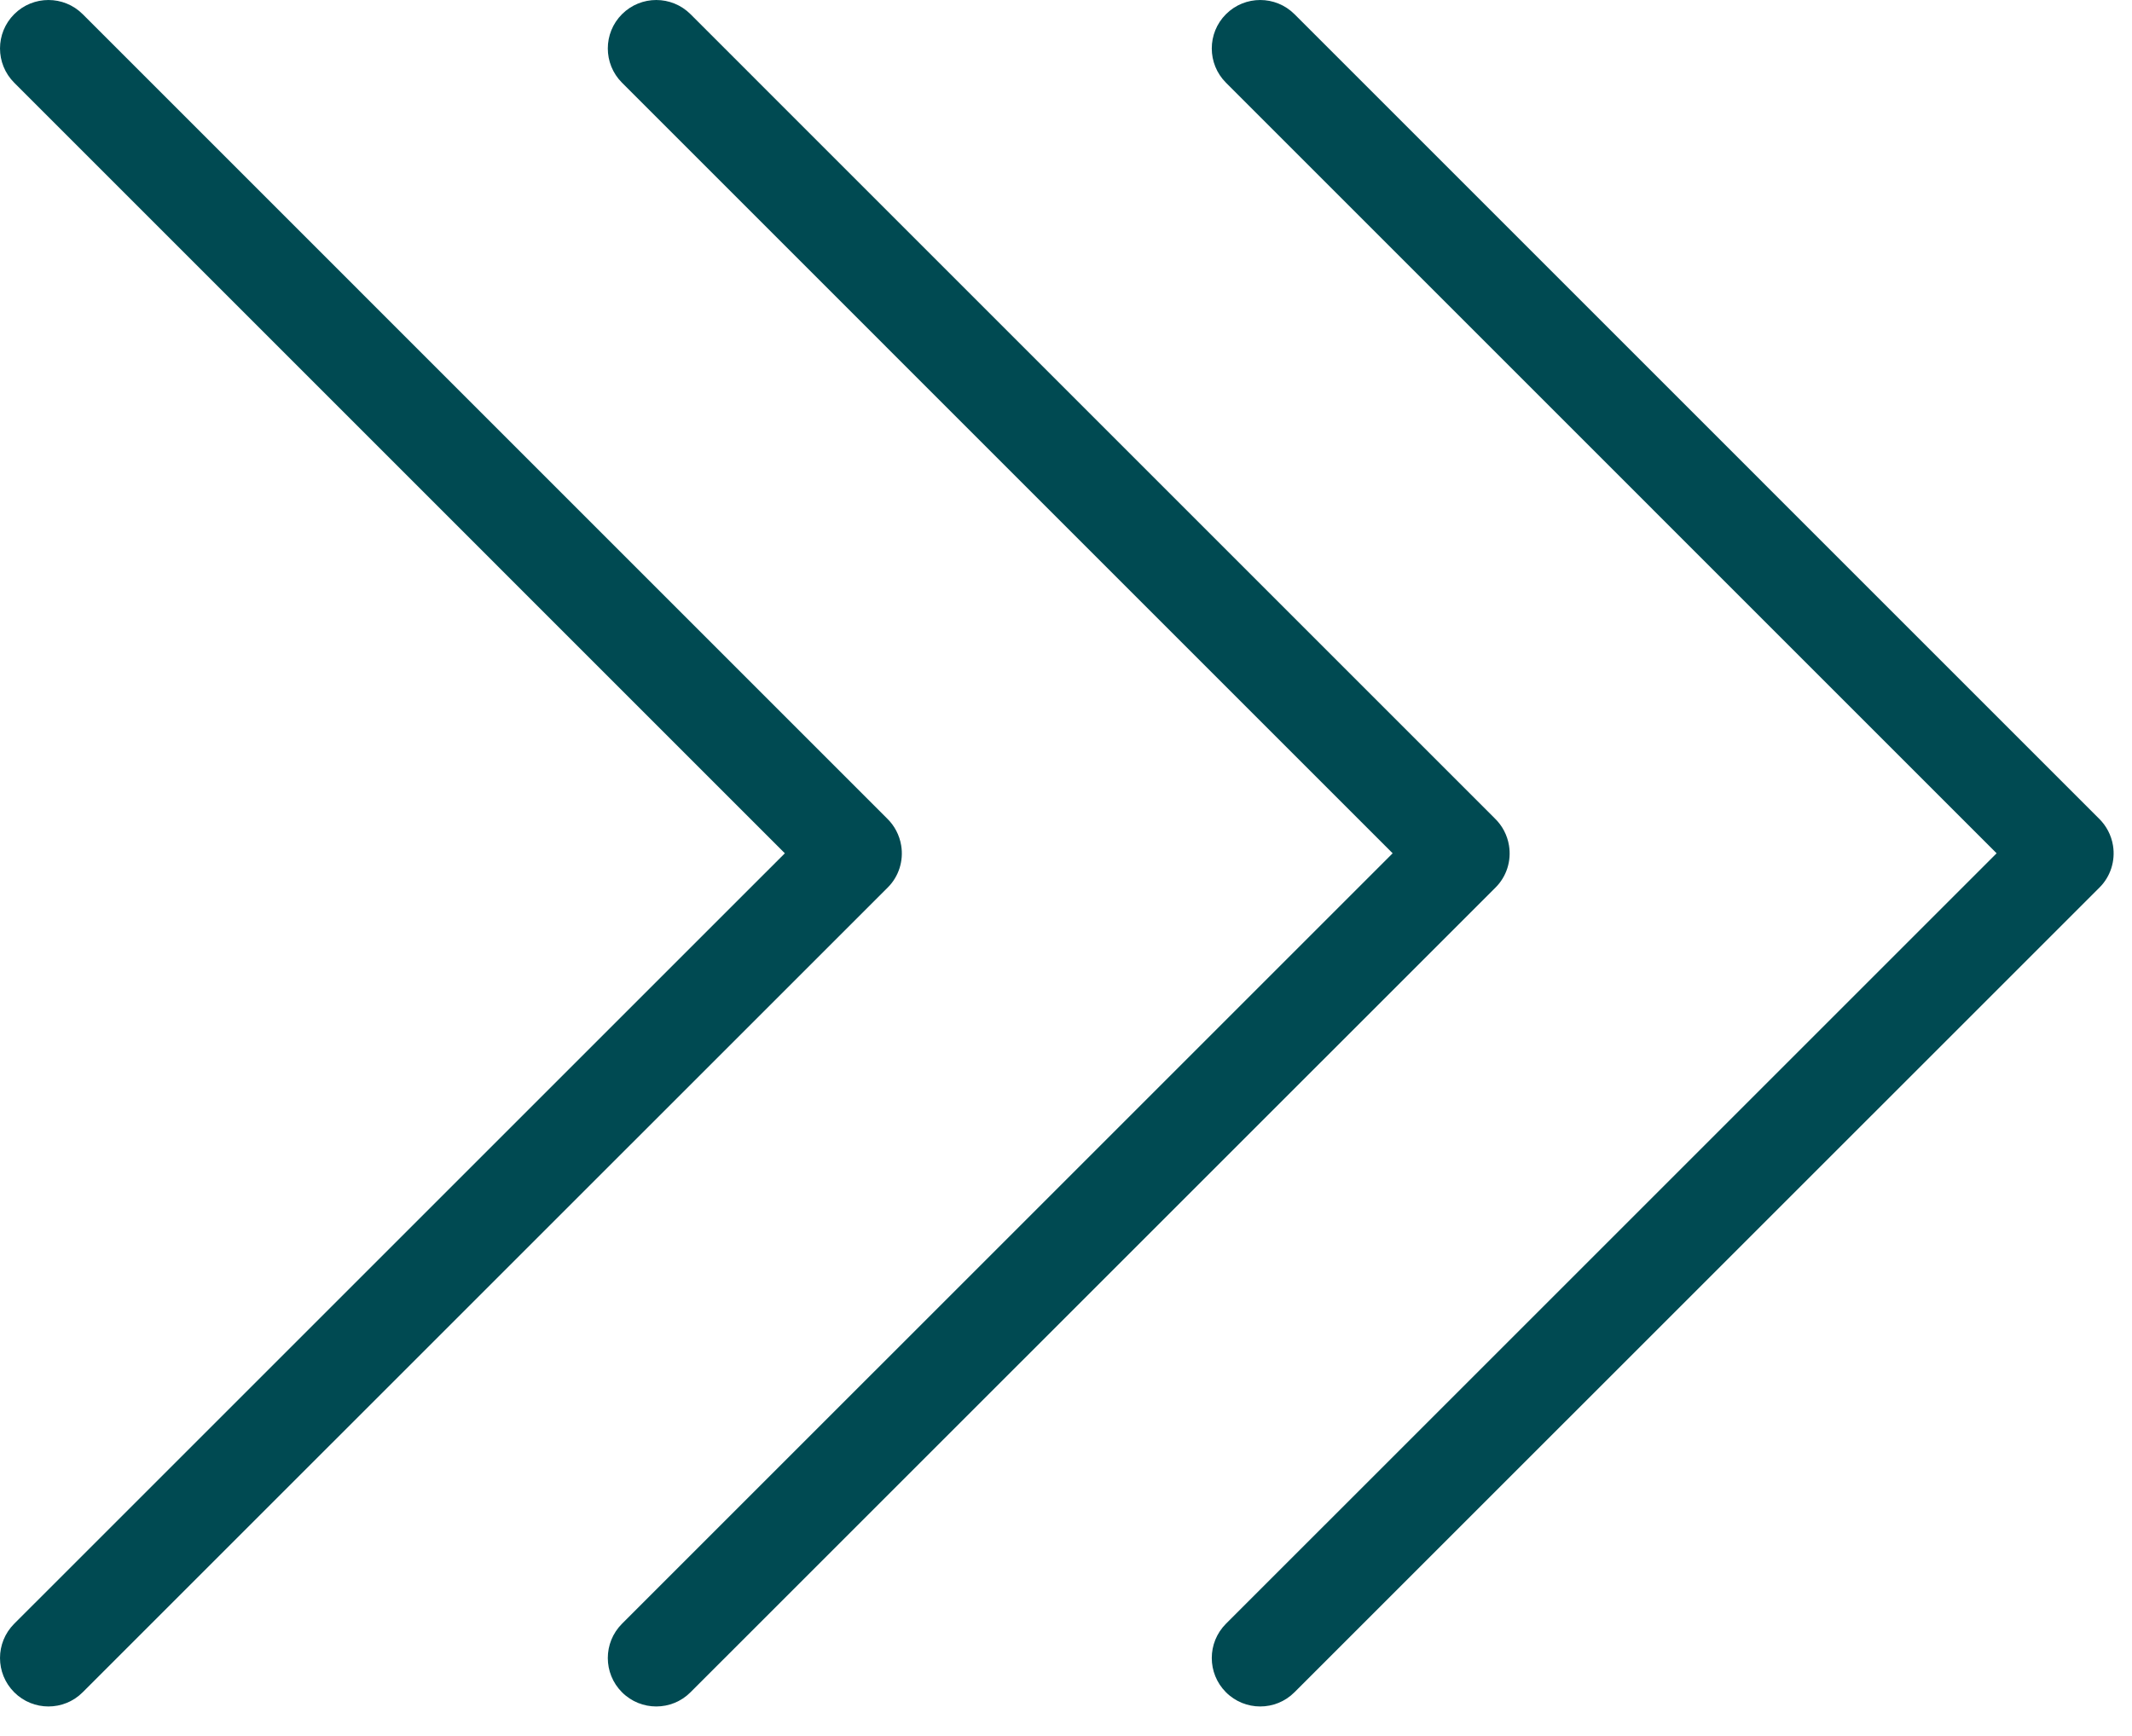
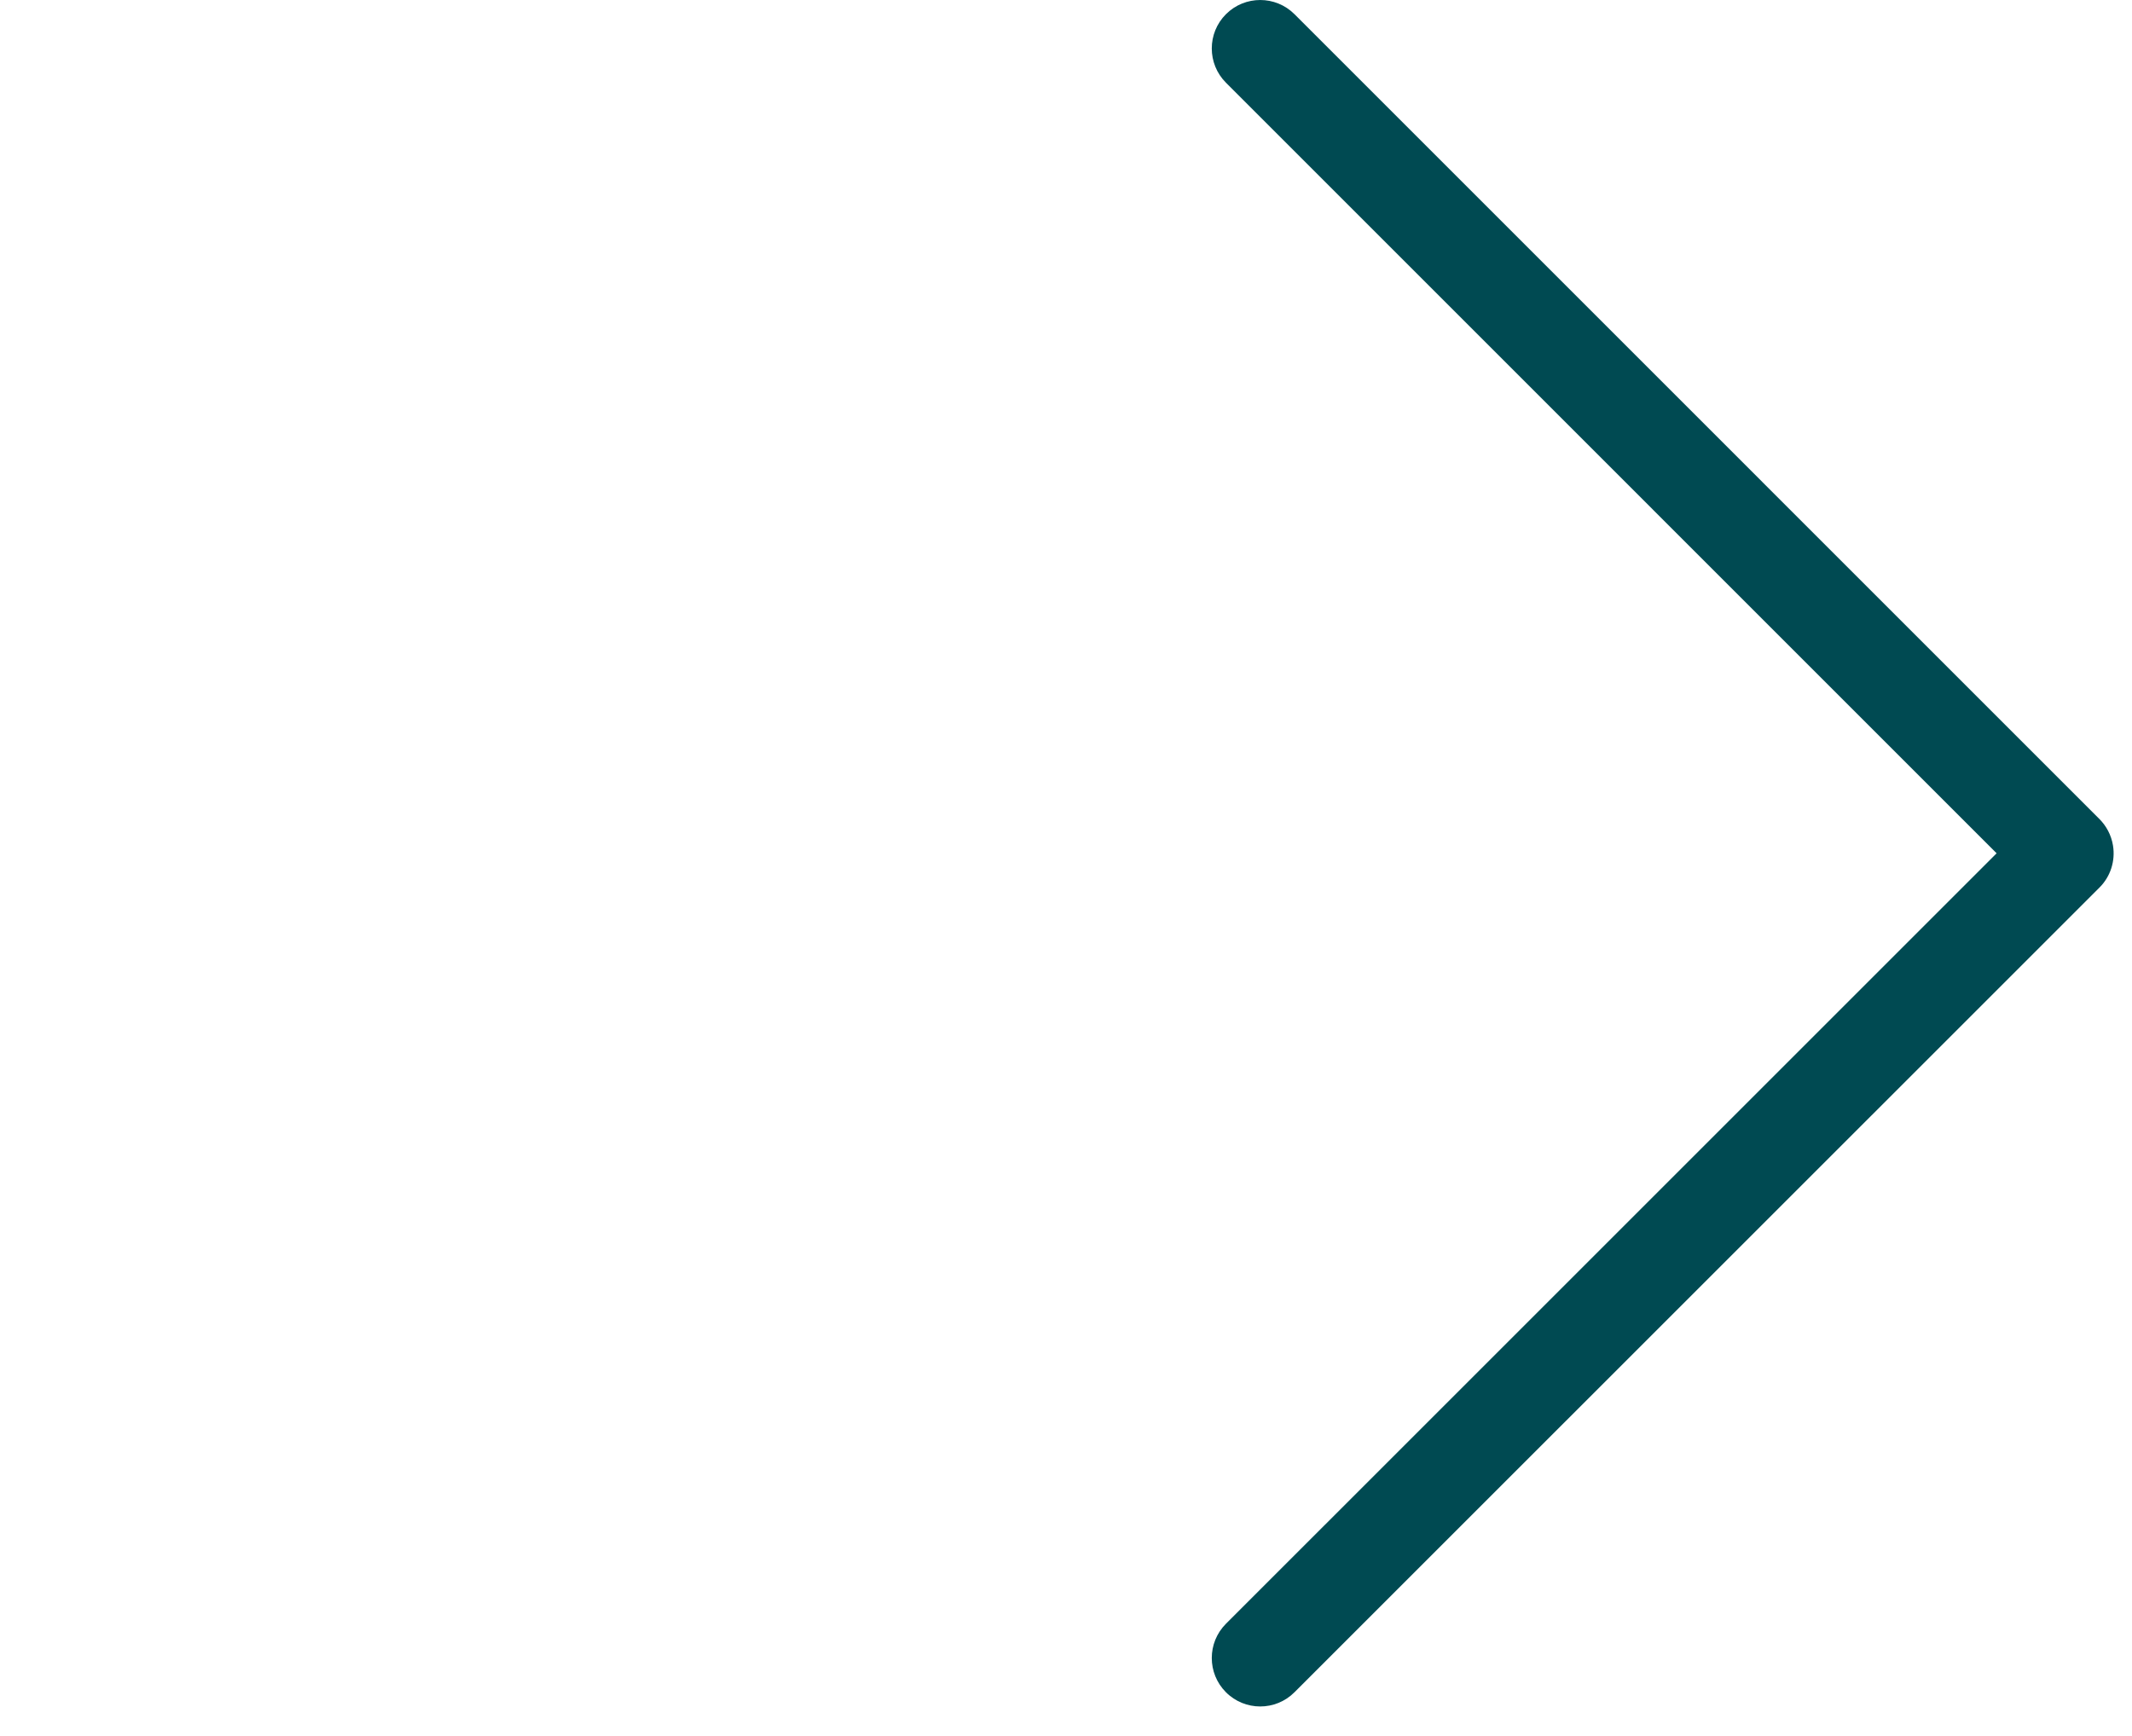
<svg xmlns="http://www.w3.org/2000/svg" width="70" height="57" viewBox="0 0 70 57" fill="none">
-   <path d="M21.547 56.038C21.139 56.038 20.733 55.883 20.422 55.572C19.801 54.95 19.801 53.944 20.422 53.322L45.725 28.021L20.422 2.716C19.801 2.094 19.801 1.088 20.422 0.466C21.044 -0.155 22.05 -0.155 22.672 0.466L49.081 26.877C49.324 27.112 49.489 27.422 49.545 27.766C49.628 28.27 49.465 28.786 49.102 29.146L22.672 55.571C22.361 55.883 21.955 56.038 21.547 56.038Z" fill="#004A52" />
-   <path d="M1.591 56.038C1.183 56.038 0.777 55.883 0.466 55.572C-0.155 54.95 -0.155 53.944 0.466 53.322L25.769 28.021L0.466 2.716C-0.155 2.094 -0.155 1.088 0.466 0.466C1.088 -0.155 2.094 -0.155 2.716 0.466L29.125 26.877C29.368 27.112 29.533 27.422 29.589 27.766C29.672 28.27 29.509 28.786 29.146 29.146L2.716 55.571C2.405 55.883 1.999 56.038 1.591 56.038Z" fill="#004A52" />
  <path d="M41.377 56.038C40.969 56.038 40.563 55.883 40.252 55.572C39.631 54.95 39.631 53.944 40.252 53.322L65.555 28.021L40.252 2.716C39.631 2.094 39.631 1.088 40.252 0.466C40.874 -0.155 41.88 -0.155 42.502 0.466L68.912 26.877C69.154 27.112 69.32 27.422 69.376 27.766C69.458 28.27 69.295 28.786 68.932 29.146L42.502 55.571C42.191 55.883 41.785 56.038 41.377 56.038Z" fill="#004A52" />
</svg>